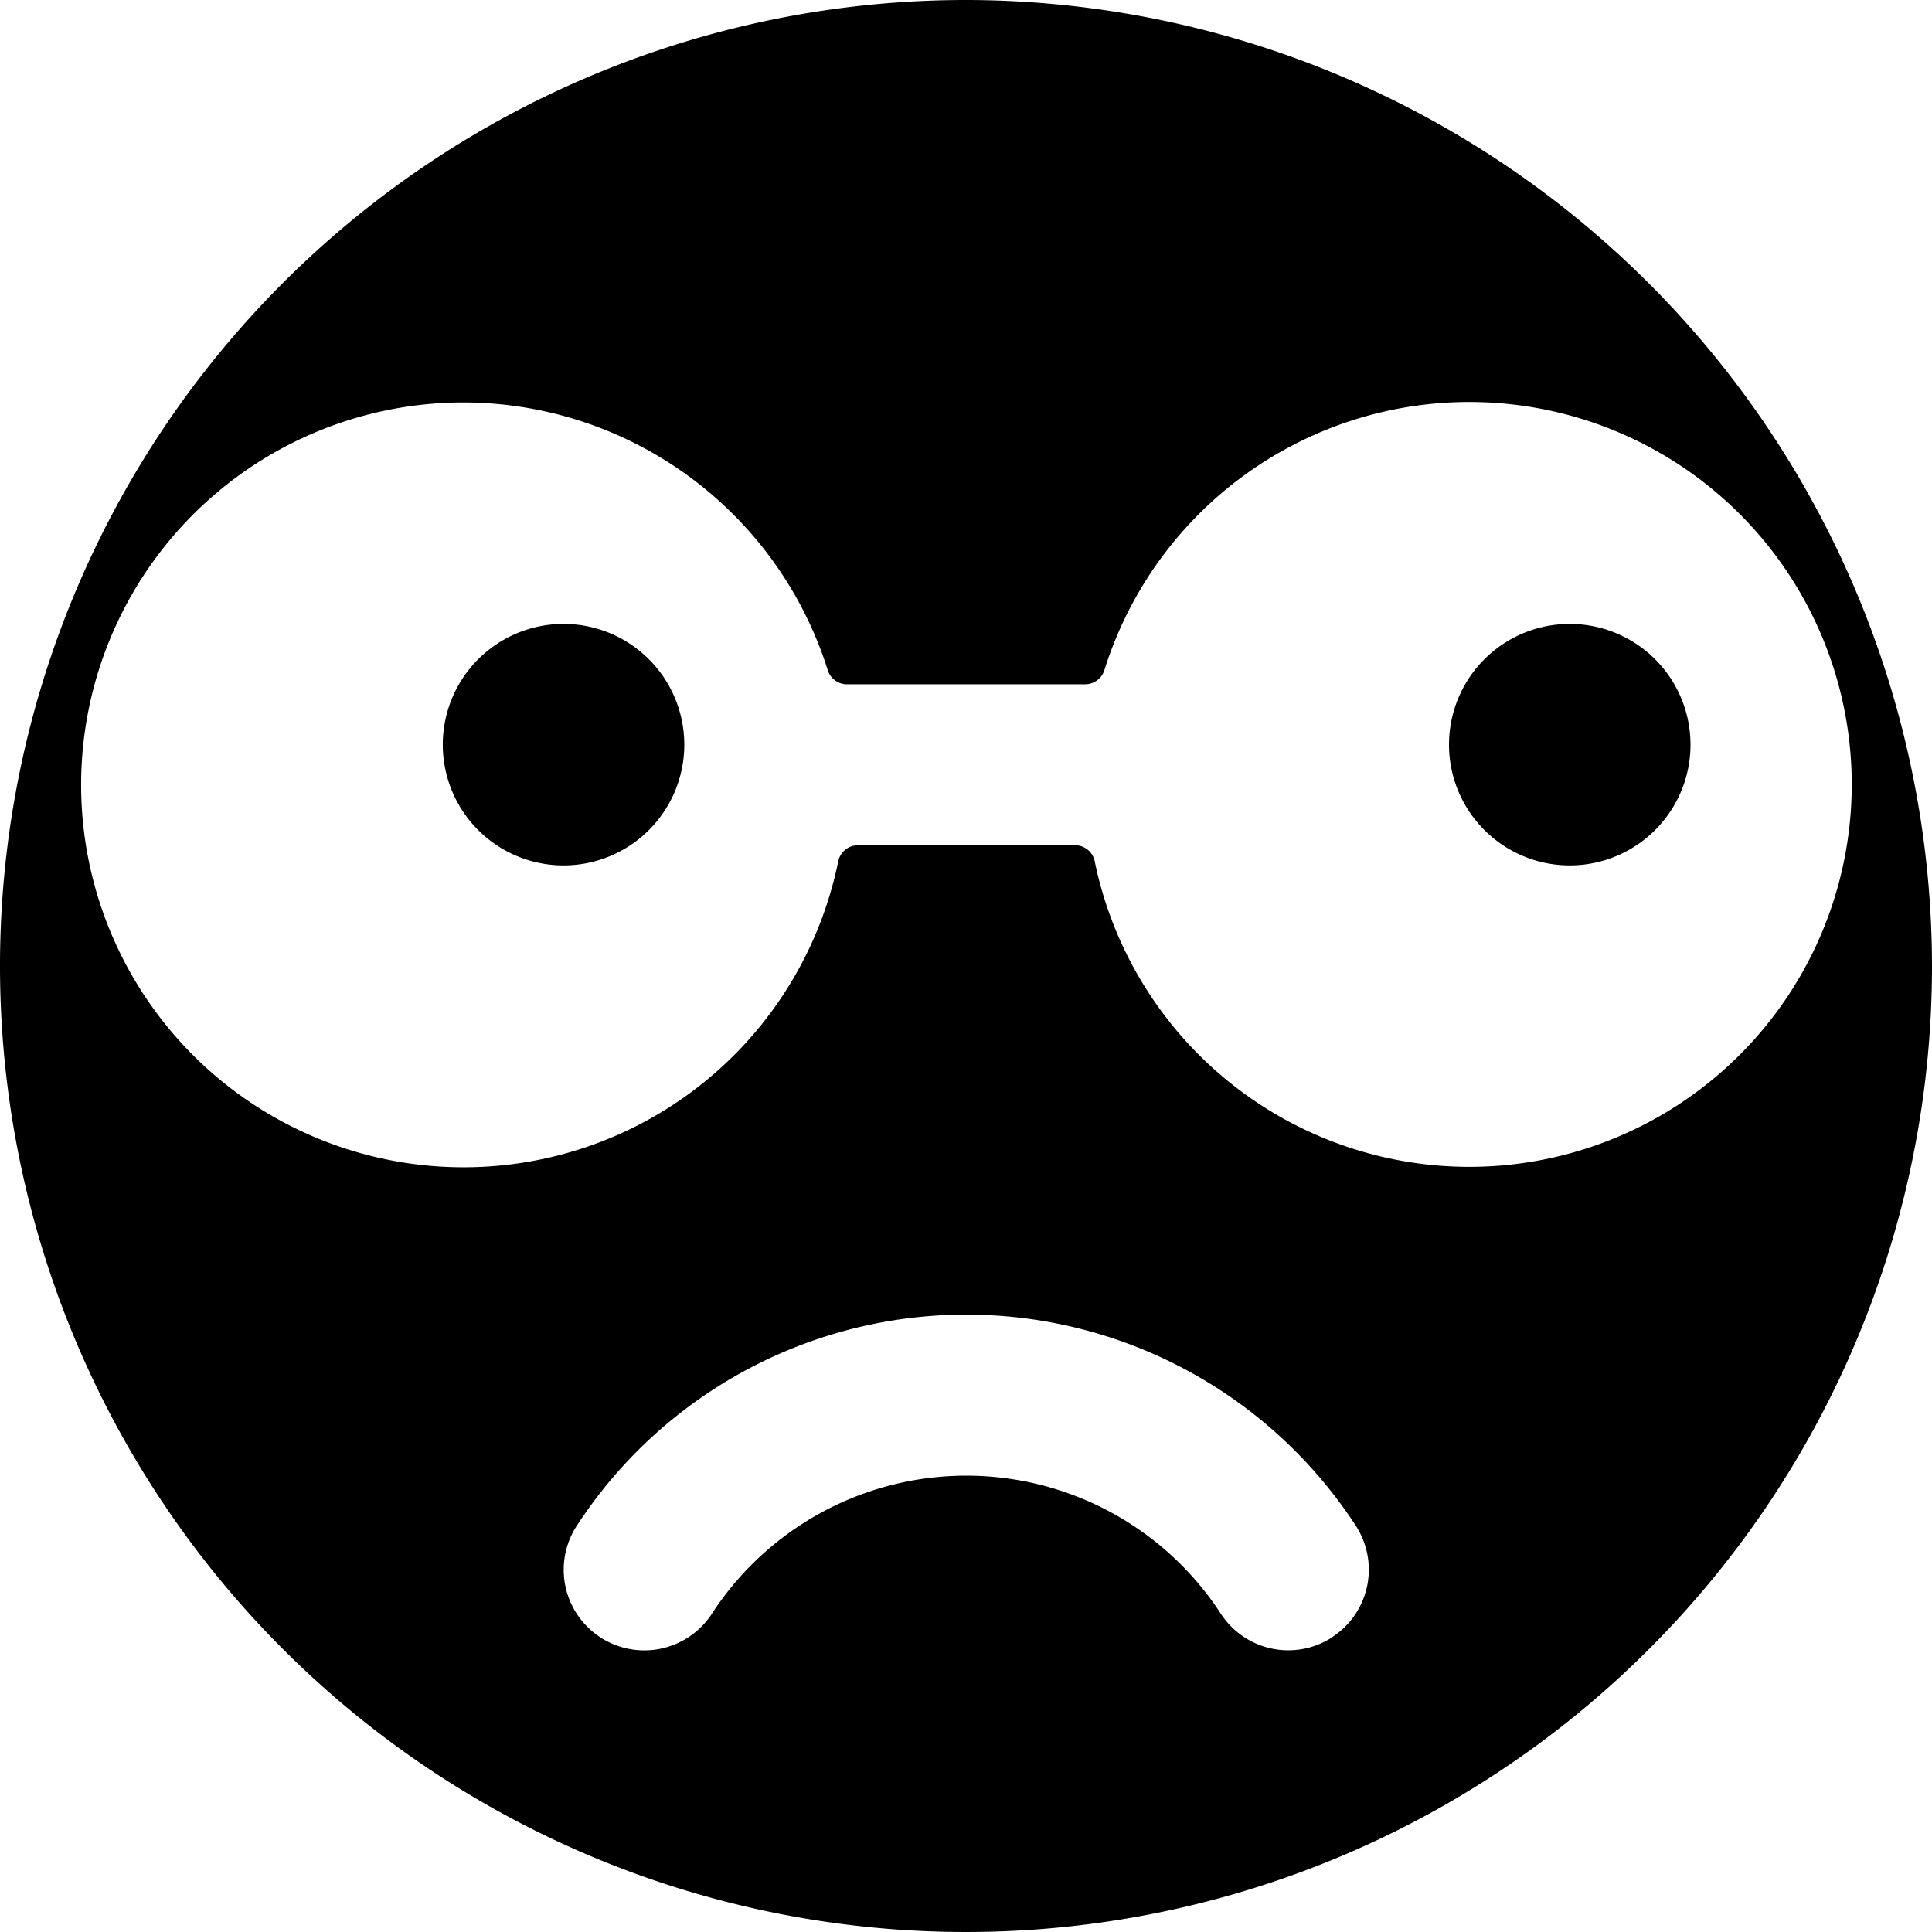
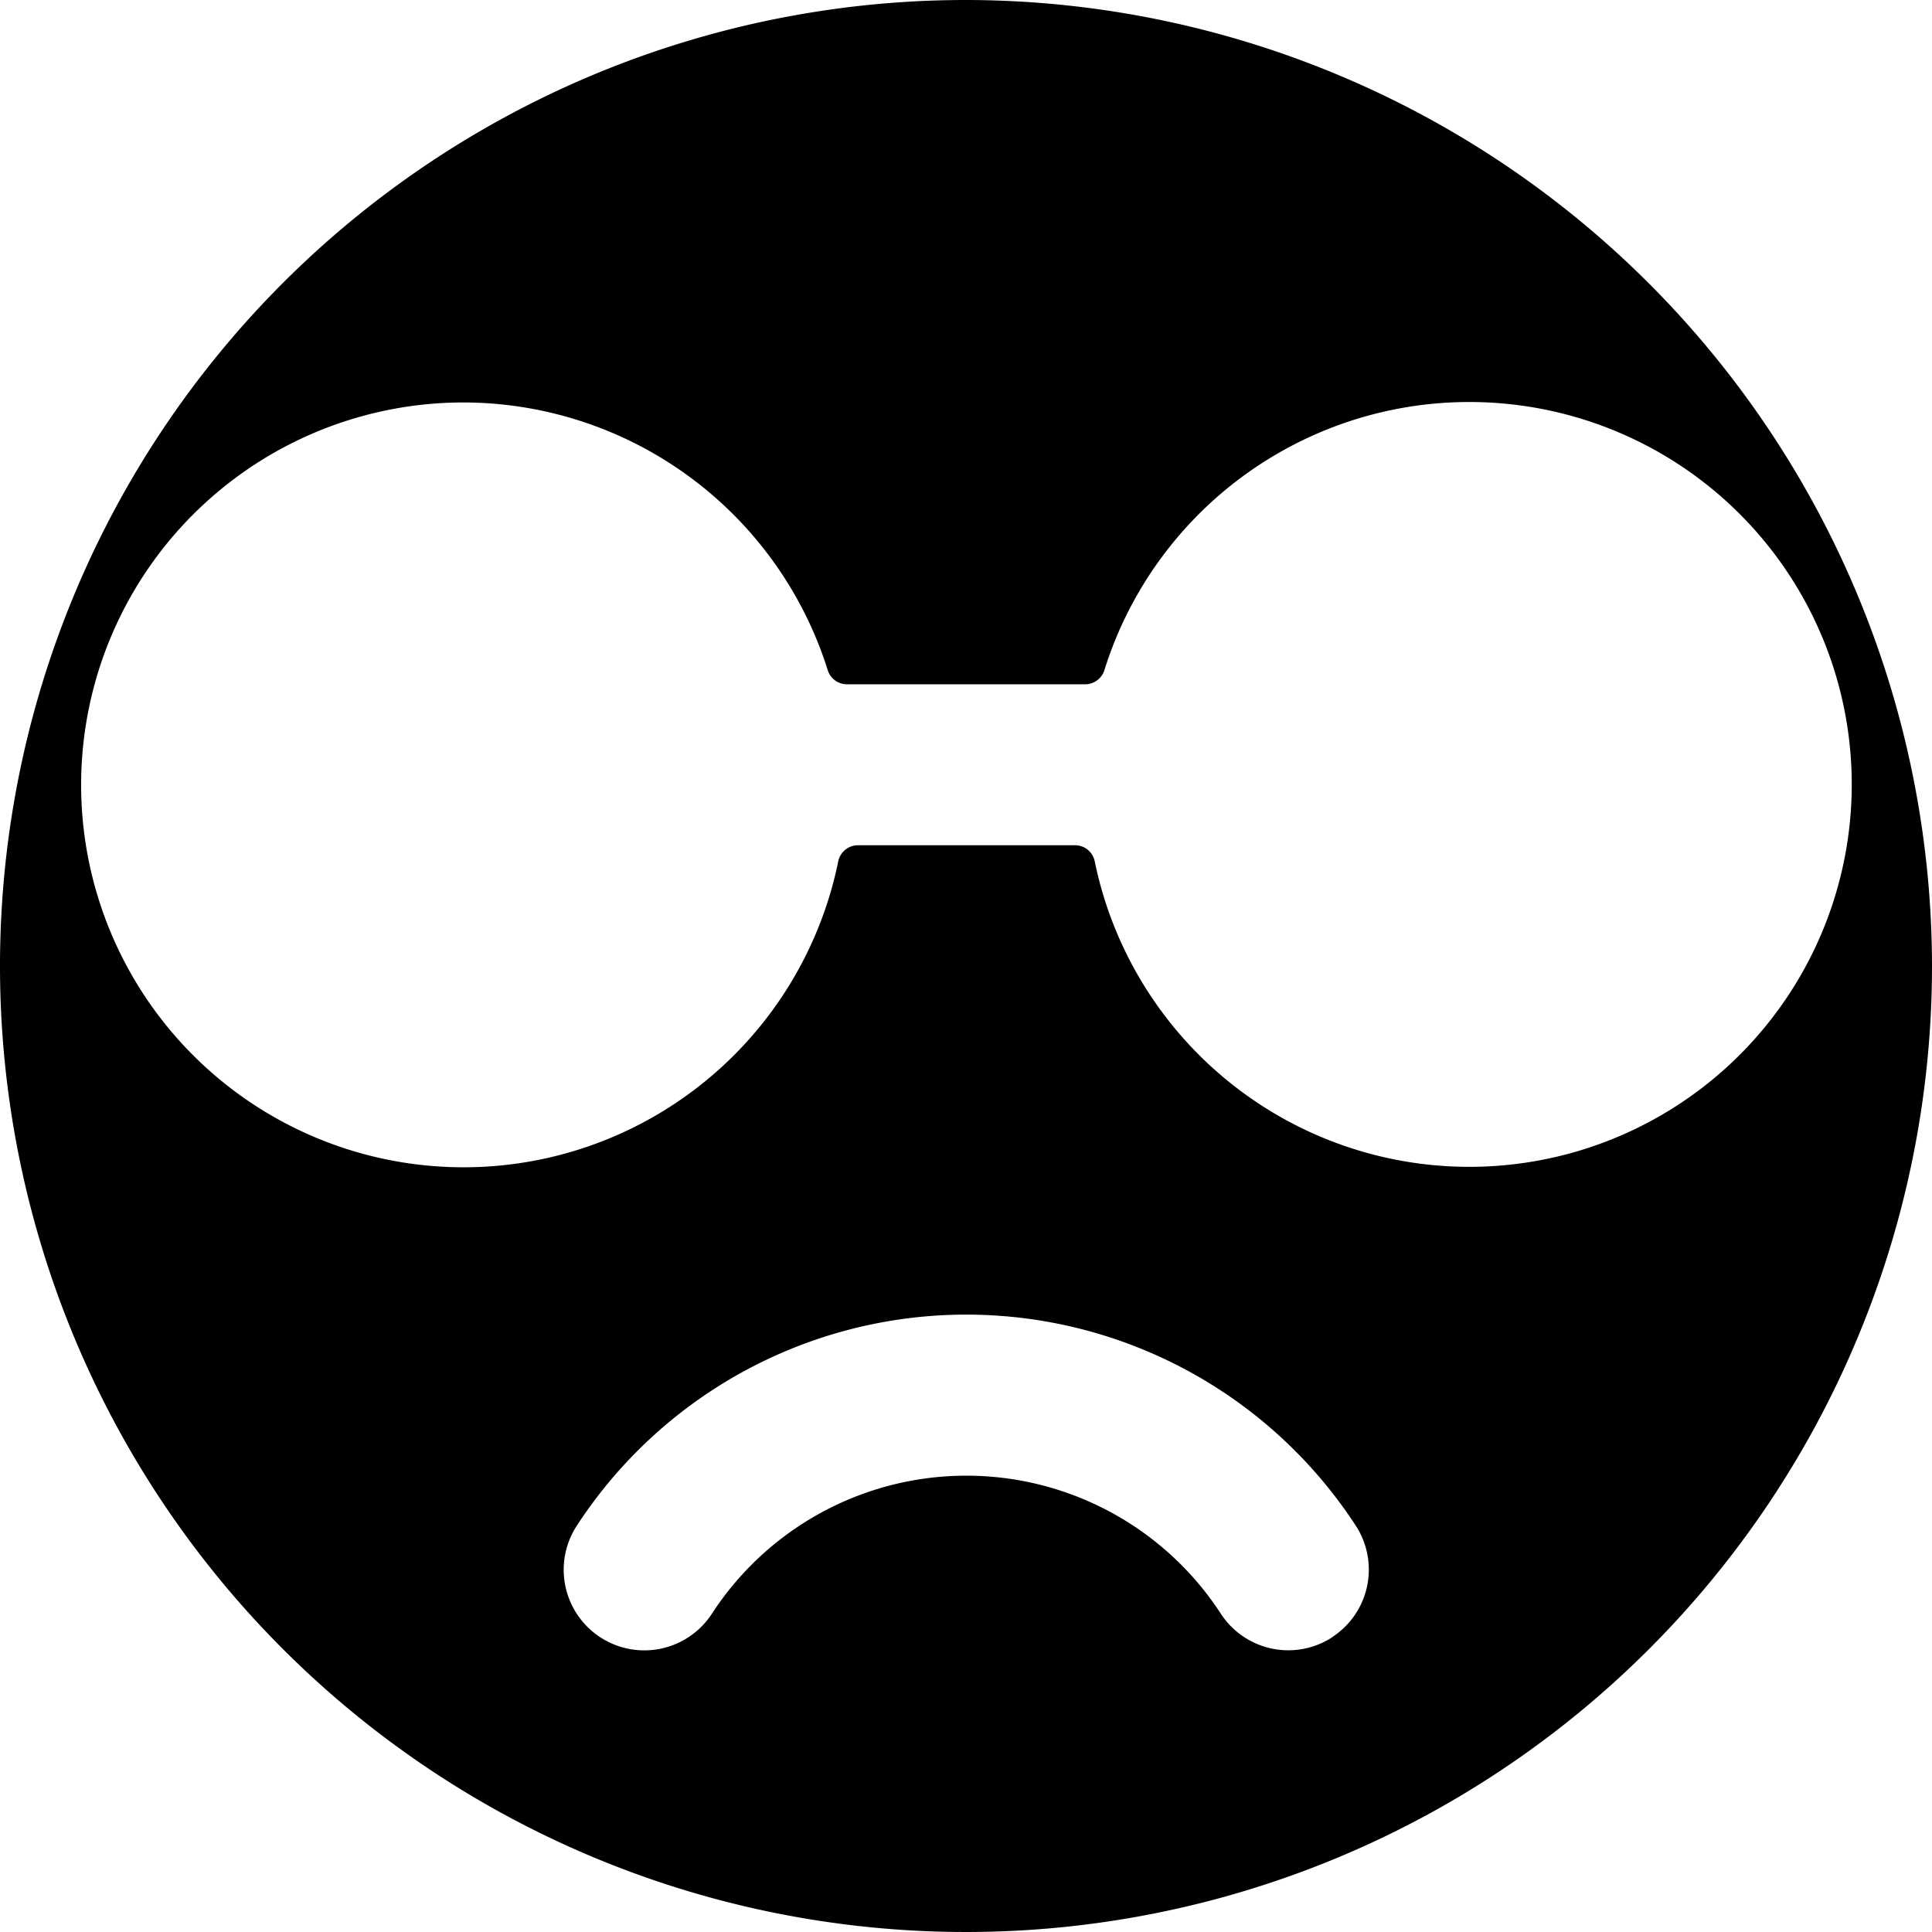
<svg xmlns="http://www.w3.org/2000/svg" class="fill-current" viewBox="0 0 16 16" width="16" height="16">
  <path d="M8 0a8 8 0 108 8 8.009 8.009 0 00-8-8zM3.833 3.333A3.167 3.167 0 016.855 5.55a.167.167 0 00.159.117h1.972a.167.167 0 00.16-.117 3.167 3.167 0 11-.08 1.583A.166.166 0 008.905 7h-1.8a.167.167 0 00-.163.133 3.167 3.167 0 11-3.108-3.8zm7.2 10.226a.667.667 0 01-.922-.194 2.514 2.514 0 00-4.216 0 .667.667 0 01-1.118-.73 3.85 3.85 0 016.451 0 .667.667 0 01-.197.924z" />
-   <path d="M3.667 6.167a1 1 0 102 0 1 1 0 10-2 0zM12 6.167a1 1 0 102 0 1 1 0 10-2 0z" />
</svg>